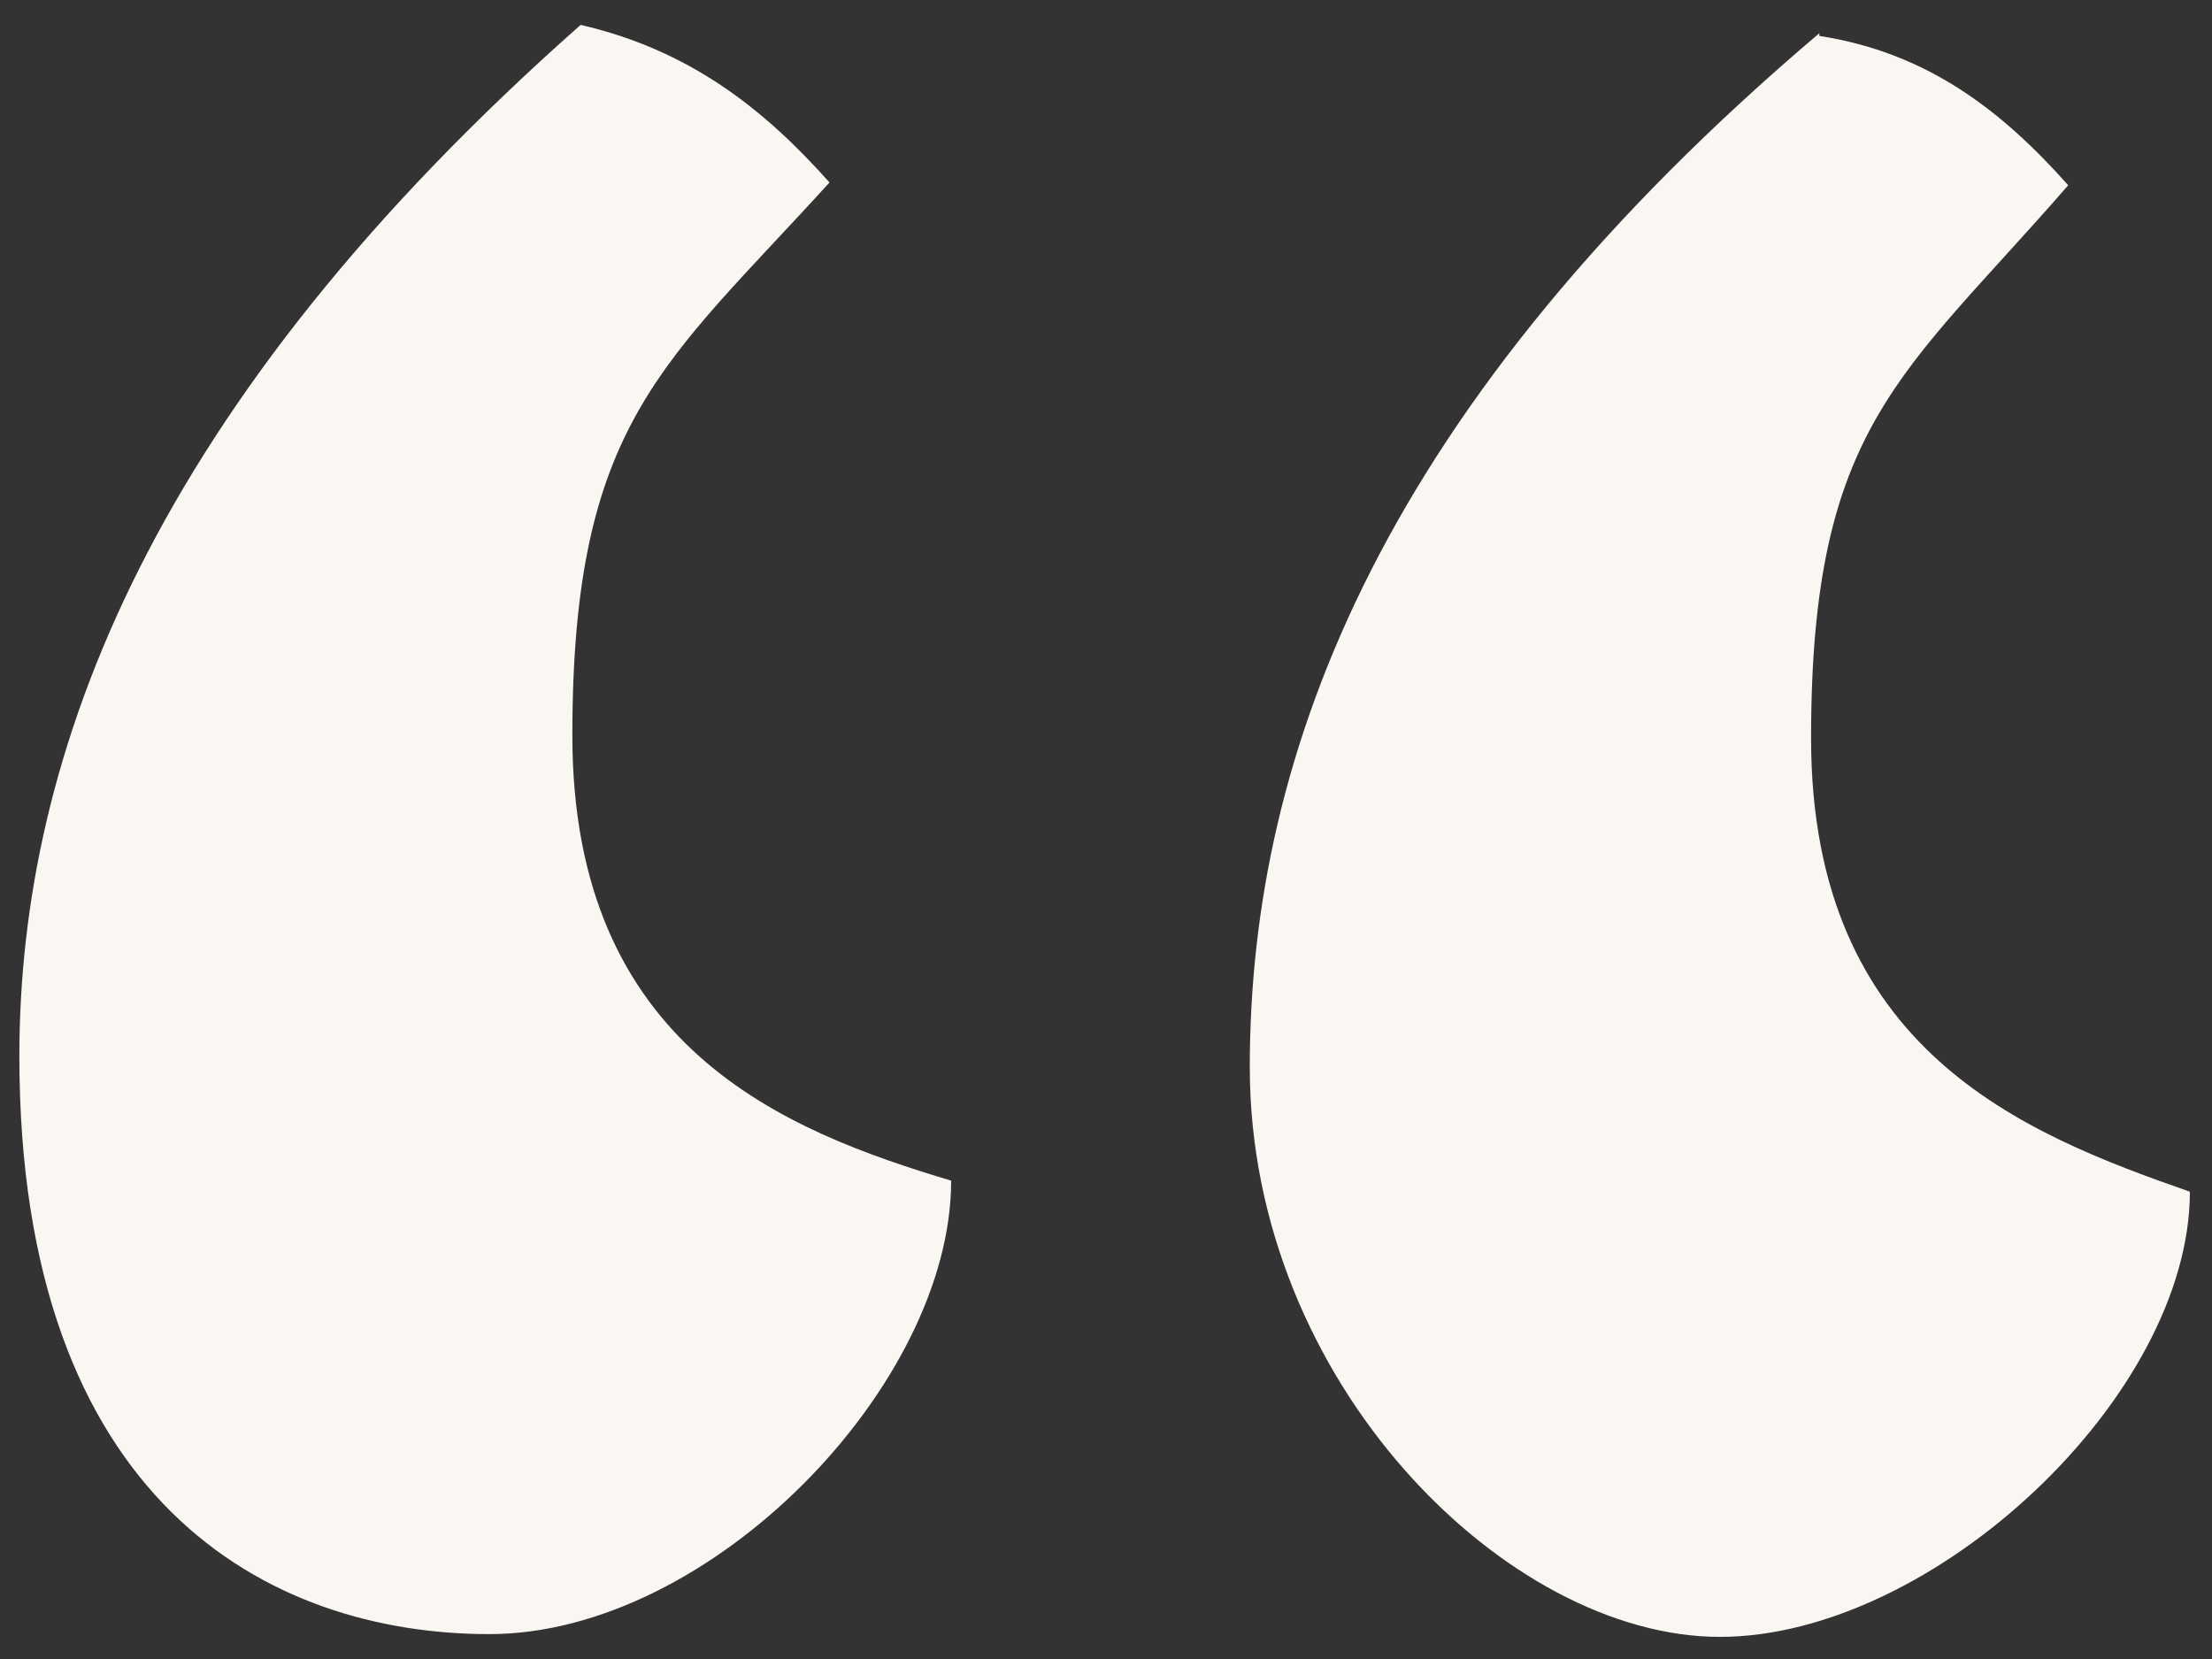
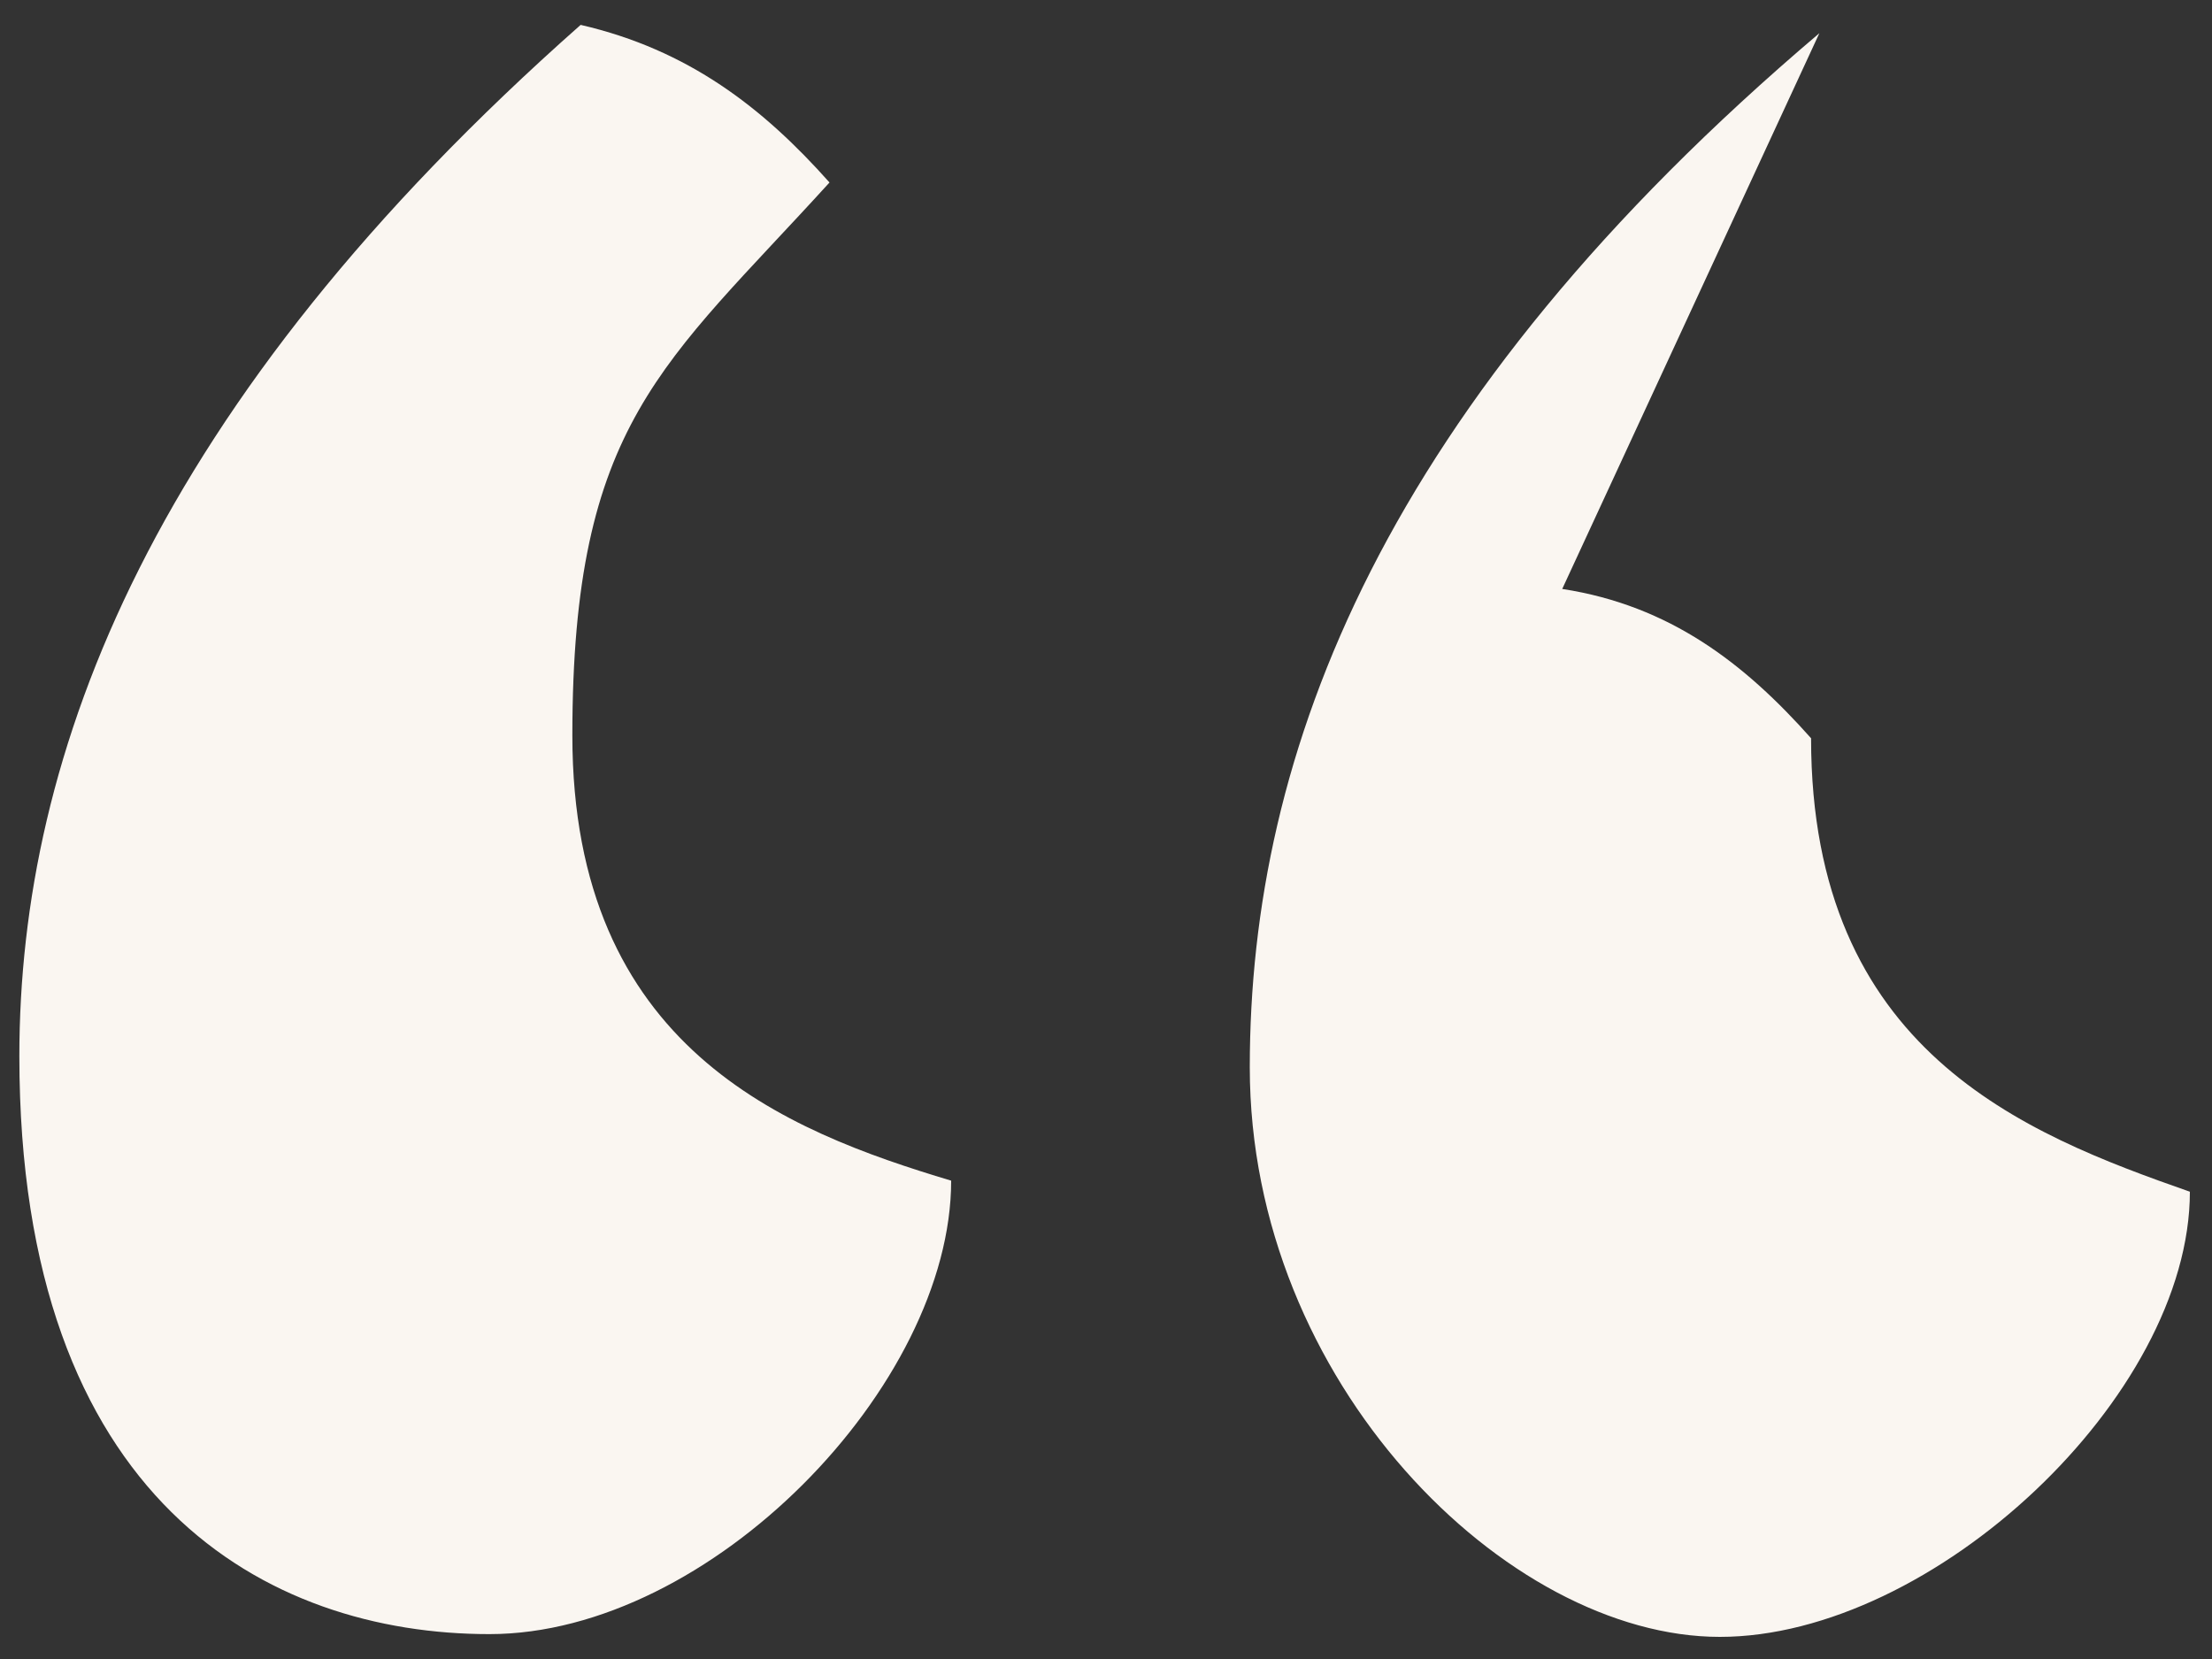
<svg xmlns="http://www.w3.org/2000/svg" version="1.1" viewBox="0 0 80 60">
  <rect x="0" y="0" width="80" height="60" fill="#333333" stroke="none" />
  <defs>
    <style>
      .cls-1 {
        fill: #faf6f1;
      }
    </style>
  </defs>
  <g>
    <g id="Calque_1">
-       <path class="cls-1" d="M65.8,1.2c-15.8,13.4-20.6,26-20.6,37.4s9.3,20.6,17,20.6,17-8.7,17-16.1c-6-2.1-13.7-5.1-13.7-16.4s3.3-13.1,9.3-20c-2.4-2.7-5.1-4.8-9-5.4M21,.9C5.5,14.6.7,27.2.7,38.2c0,16.1,9,20.9,17,20.9s16.7-9,16.7-16.4c-6-1.8-13.7-4.8-13.7-16.1s3.3-13.4,9.3-20c-2.4-2.7-5.1-4.8-9-5.7" />
+       <path class="cls-1" d="M65.8,1.2c-15.8,13.4-20.6,26-20.6,37.4s9.3,20.6,17,20.6,17-8.7,17-16.1c-6-2.1-13.7-5.1-13.7-16.4c-2.4-2.7-5.1-4.8-9-5.4M21,.9C5.5,14.6.7,27.2.7,38.2c0,16.1,9,20.9,17,20.9s16.7-9,16.7-16.4c-6-1.8-13.7-4.8-13.7-16.1s3.3-13.4,9.3-20c-2.4-2.7-5.1-4.8-9-5.7" />
    </g>
  </g>
</svg>